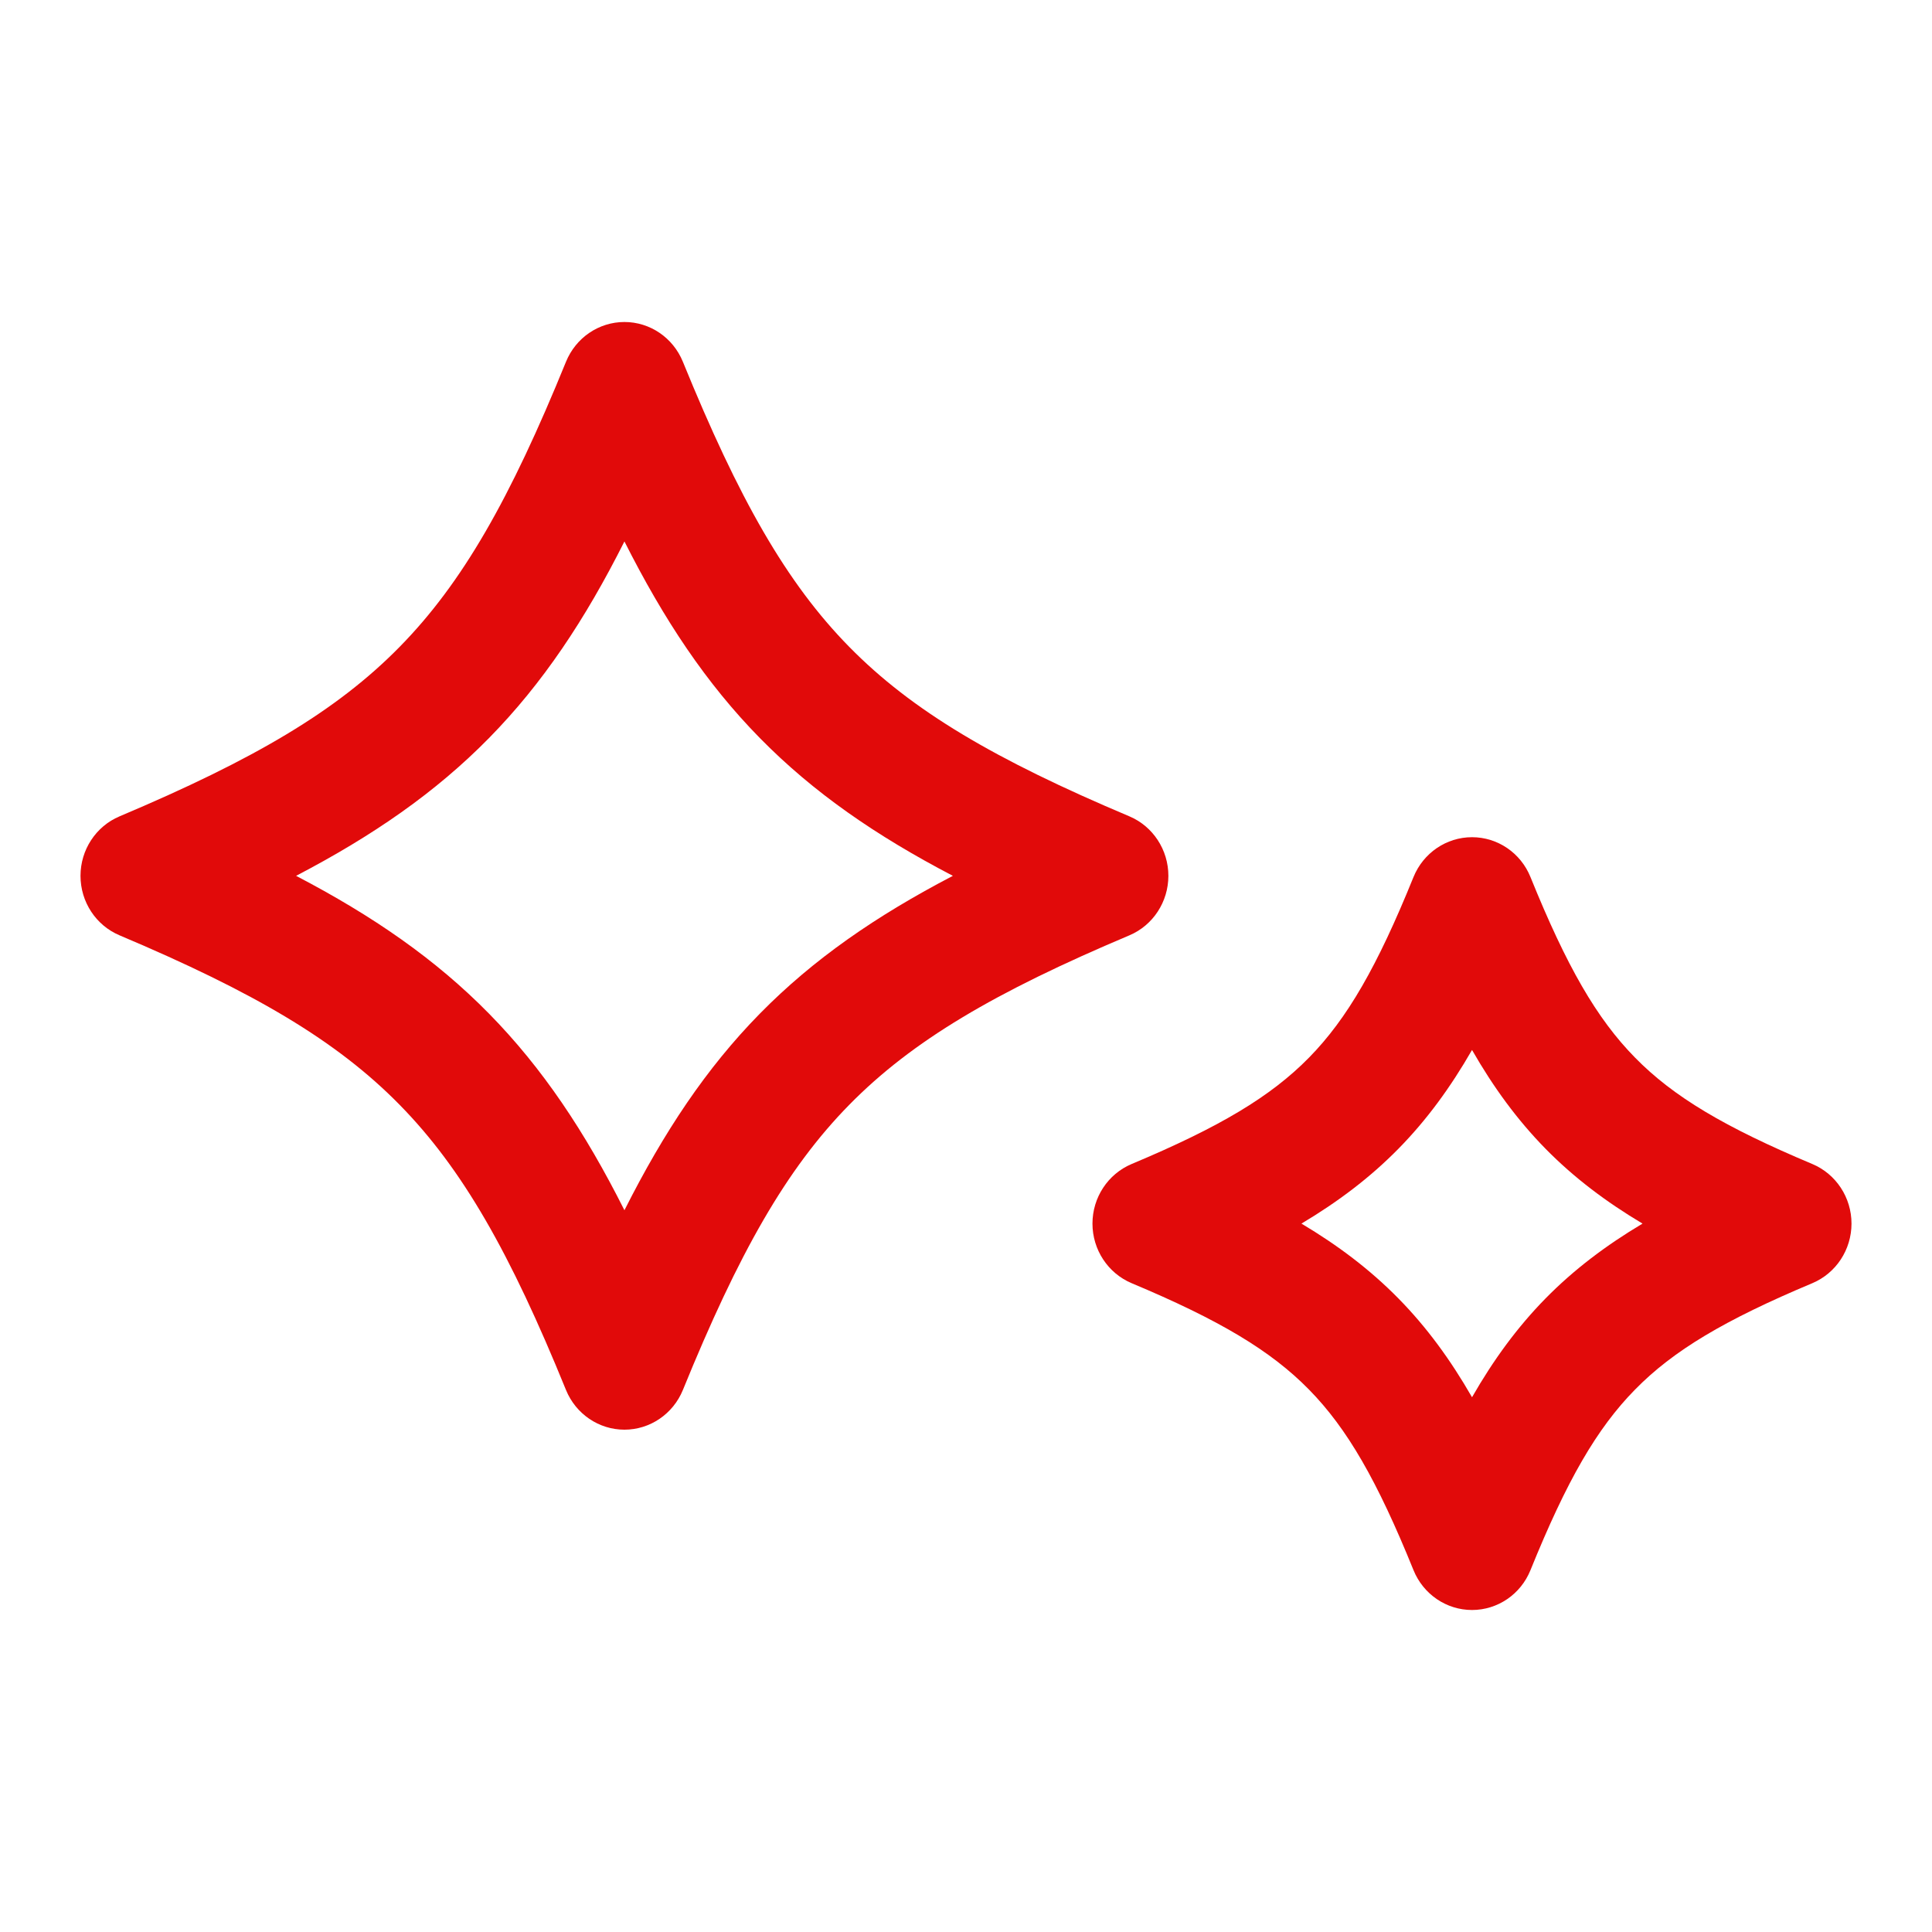
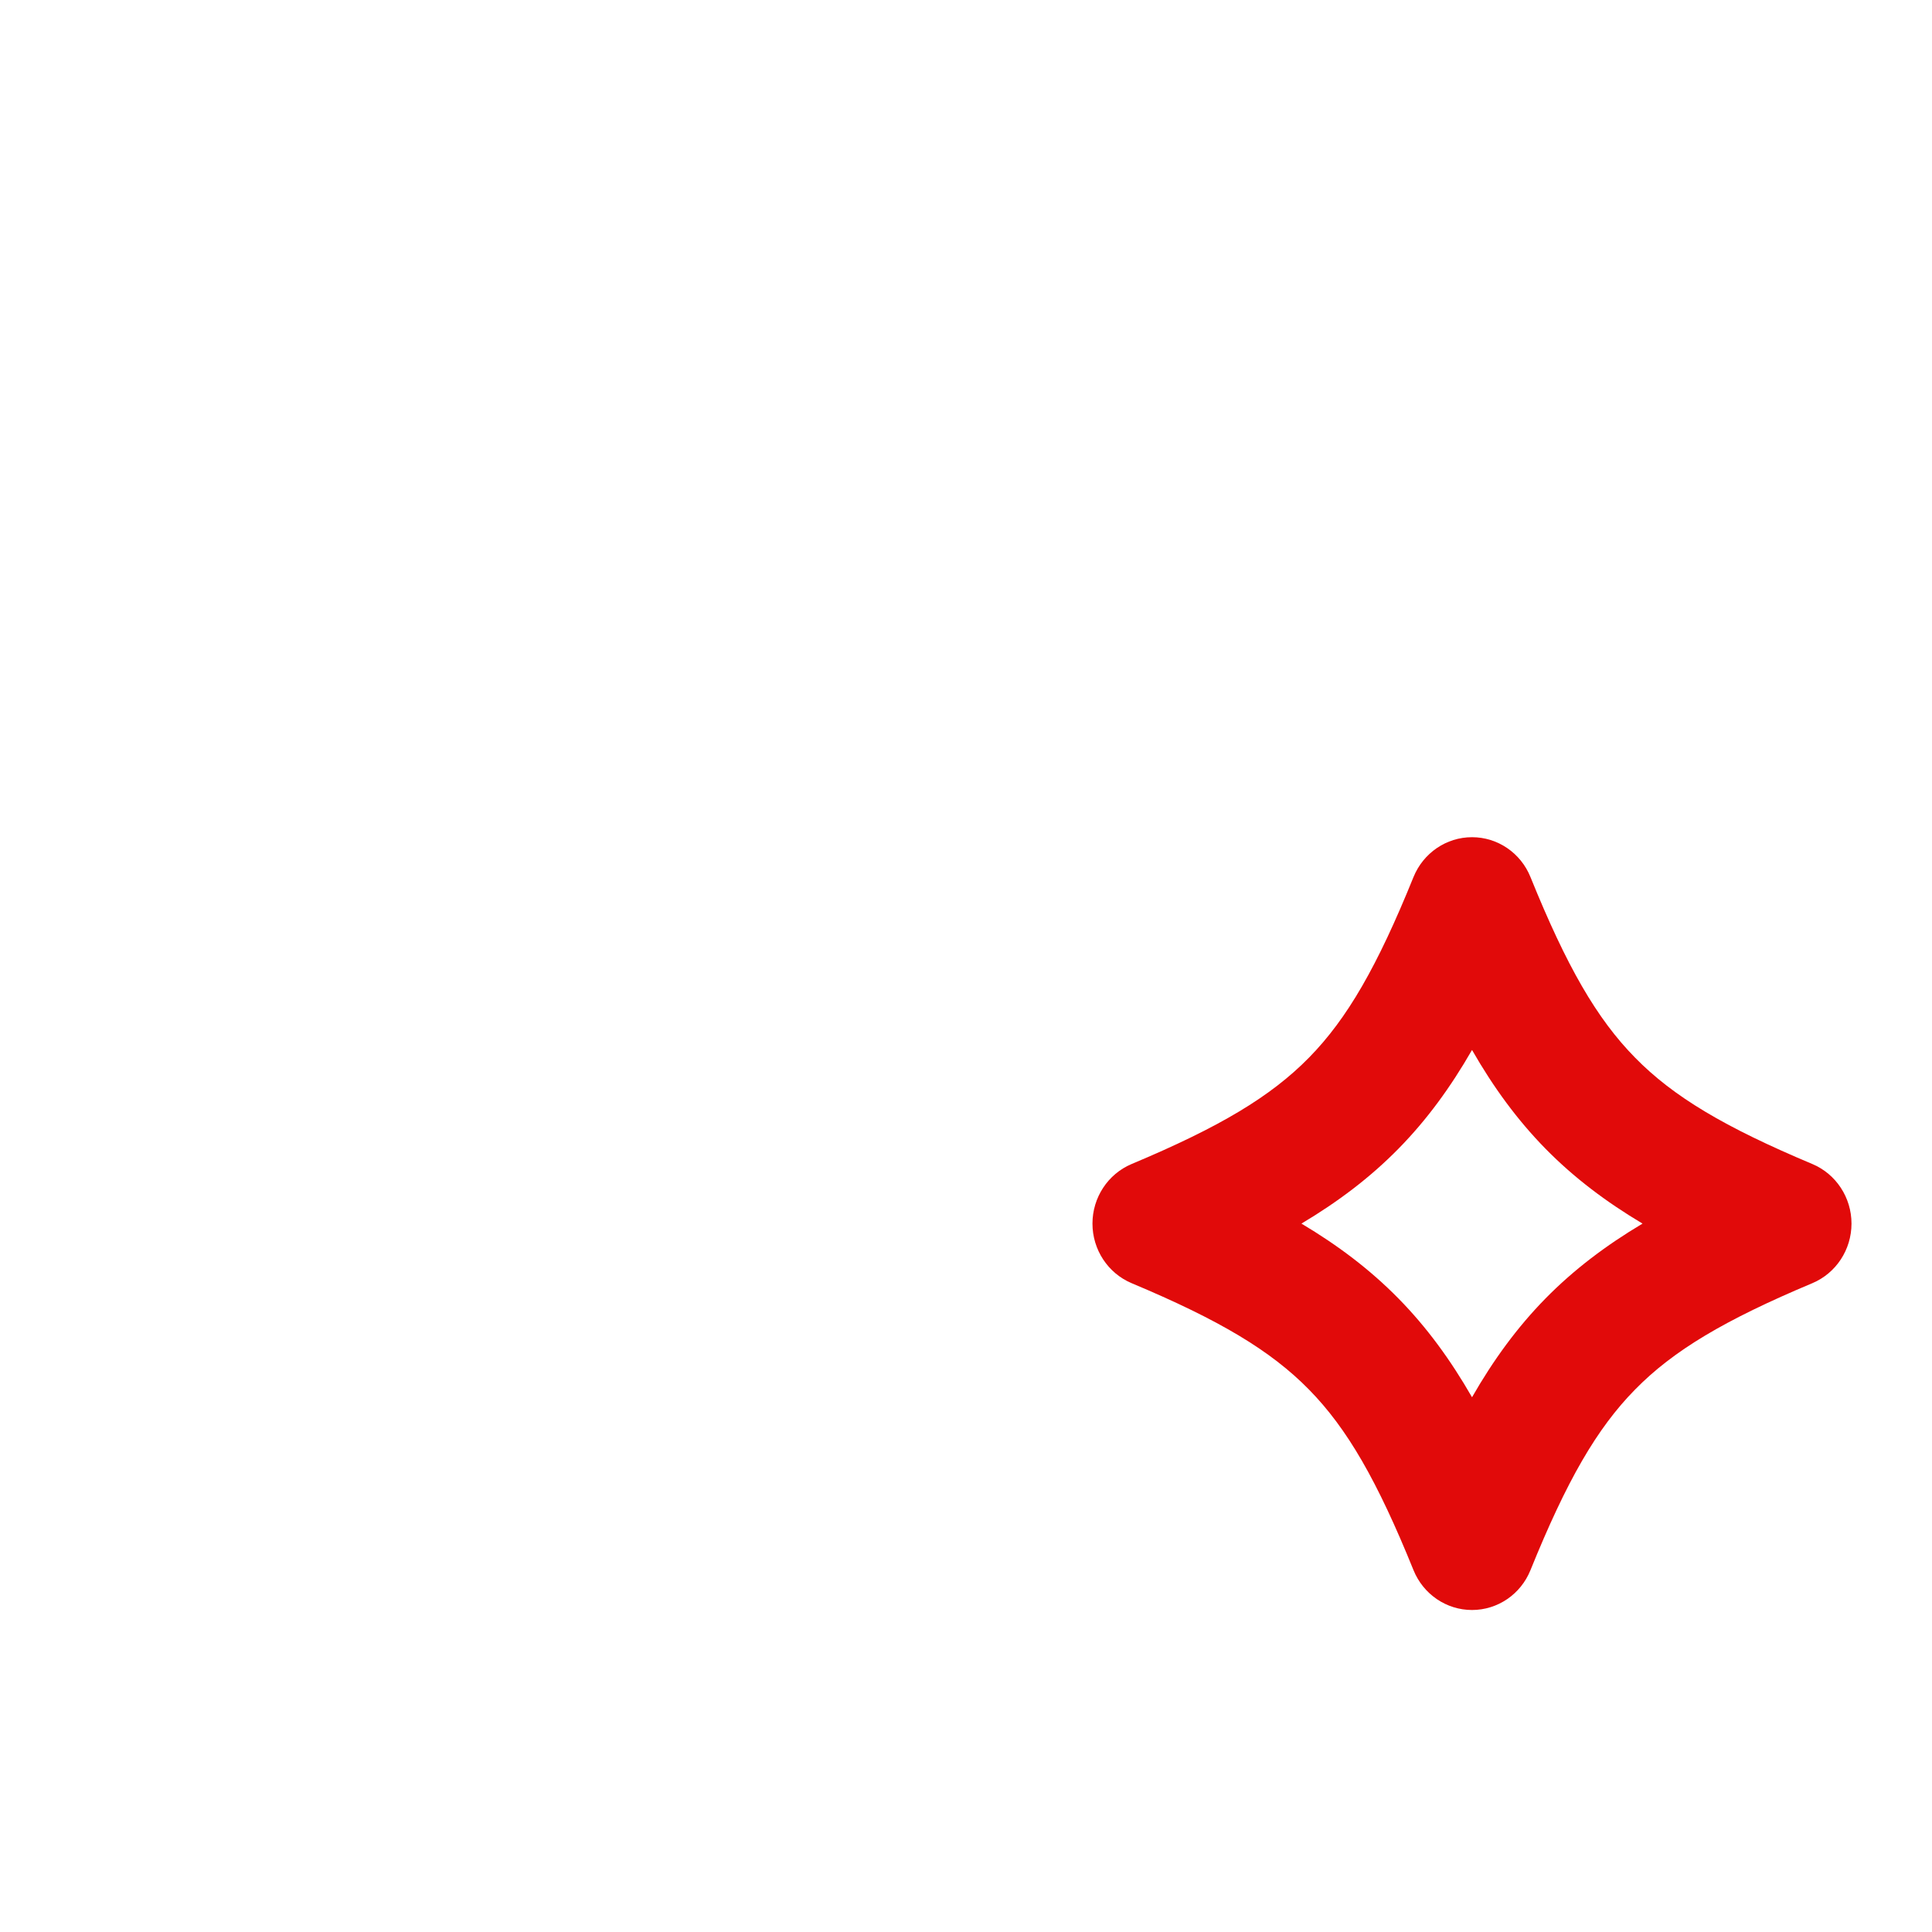
<svg xmlns="http://www.w3.org/2000/svg" width="24" height="24" viewBox="0 0 24 24" fill="none">
-   <path fill-rule="evenodd" clip-rule="evenodd" d="M7.757 4C8.075 4 8.361 4.195 8.483 4.494C9.177 6.197 9.769 7.241 10.55 8.036C11.331 8.831 12.357 9.435 14.03 10.141C14.323 10.265 14.514 10.557 14.514 10.88C14.514 11.203 14.323 11.495 14.03 11.619C12.357 12.325 11.331 12.929 10.55 13.724C9.769 14.519 9.177 15.563 8.483 17.267C8.361 17.565 8.075 17.76 7.757 17.76C7.439 17.76 7.153 17.565 7.031 17.267C6.338 15.563 5.745 14.519 4.964 13.724C4.184 12.929 3.157 12.325 1.485 11.619C1.191 11.495 1 11.203 1 10.88C1 10.557 1.191 10.265 1.485 10.141C3.157 9.435 4.184 8.831 4.964 8.036C5.745 7.241 6.338 6.197 7.031 4.494C7.153 4.195 7.439 4 7.757 4ZM3.678 10.88C4.634 11.379 5.411 11.916 6.075 12.592C6.74 13.269 7.267 14.06 7.757 15.034C8.248 14.06 8.774 13.269 9.439 12.592C10.103 11.916 10.88 11.379 11.837 10.88C10.88 10.381 10.103 9.844 9.439 9.168C8.774 8.491 8.248 7.7 7.757 6.726C7.267 7.7 6.74 8.491 6.075 9.168C5.411 9.844 4.634 10.381 3.678 10.88Z" fill="#E10A0A" />
  <path fill-rule="evenodd" clip-rule="evenodd" d="M18.286 10.4C18.604 10.4 18.891 10.595 19.012 10.895C19.462 12.006 19.835 12.654 20.311 13.138C20.786 13.623 21.423 14.002 22.514 14.46C22.808 14.584 23 14.876 23 15.2C23 15.524 22.808 15.816 22.514 15.94C21.423 16.398 20.786 16.777 20.311 17.262C19.835 17.746 19.462 18.394 19.012 19.505C18.891 19.805 18.604 20 18.286 20C17.968 20 17.681 19.805 17.559 19.505C17.109 18.394 16.736 17.746 16.261 17.262C15.785 16.777 15.149 16.398 14.057 15.94C13.763 15.816 13.571 15.524 13.571 15.2C13.571 14.876 13.763 14.584 14.057 14.46C15.149 14.002 15.785 13.623 16.261 13.138C16.736 12.654 17.109 12.006 17.559 10.895C17.681 10.595 17.968 10.4 18.286 10.4ZM16.167 15.2C16.623 15.472 17.019 15.771 17.372 16.13C17.725 16.489 18.019 16.893 18.286 17.357C18.552 16.893 18.847 16.489 19.199 16.13C19.552 15.771 19.948 15.472 20.404 15.2C19.948 14.928 19.552 14.629 19.199 14.27C18.847 13.911 18.552 13.507 18.286 13.043C18.019 13.507 17.725 13.911 17.372 14.27C17.019 14.629 16.623 14.928 16.167 15.2Z" fill="#E10A0A" />
</svg>